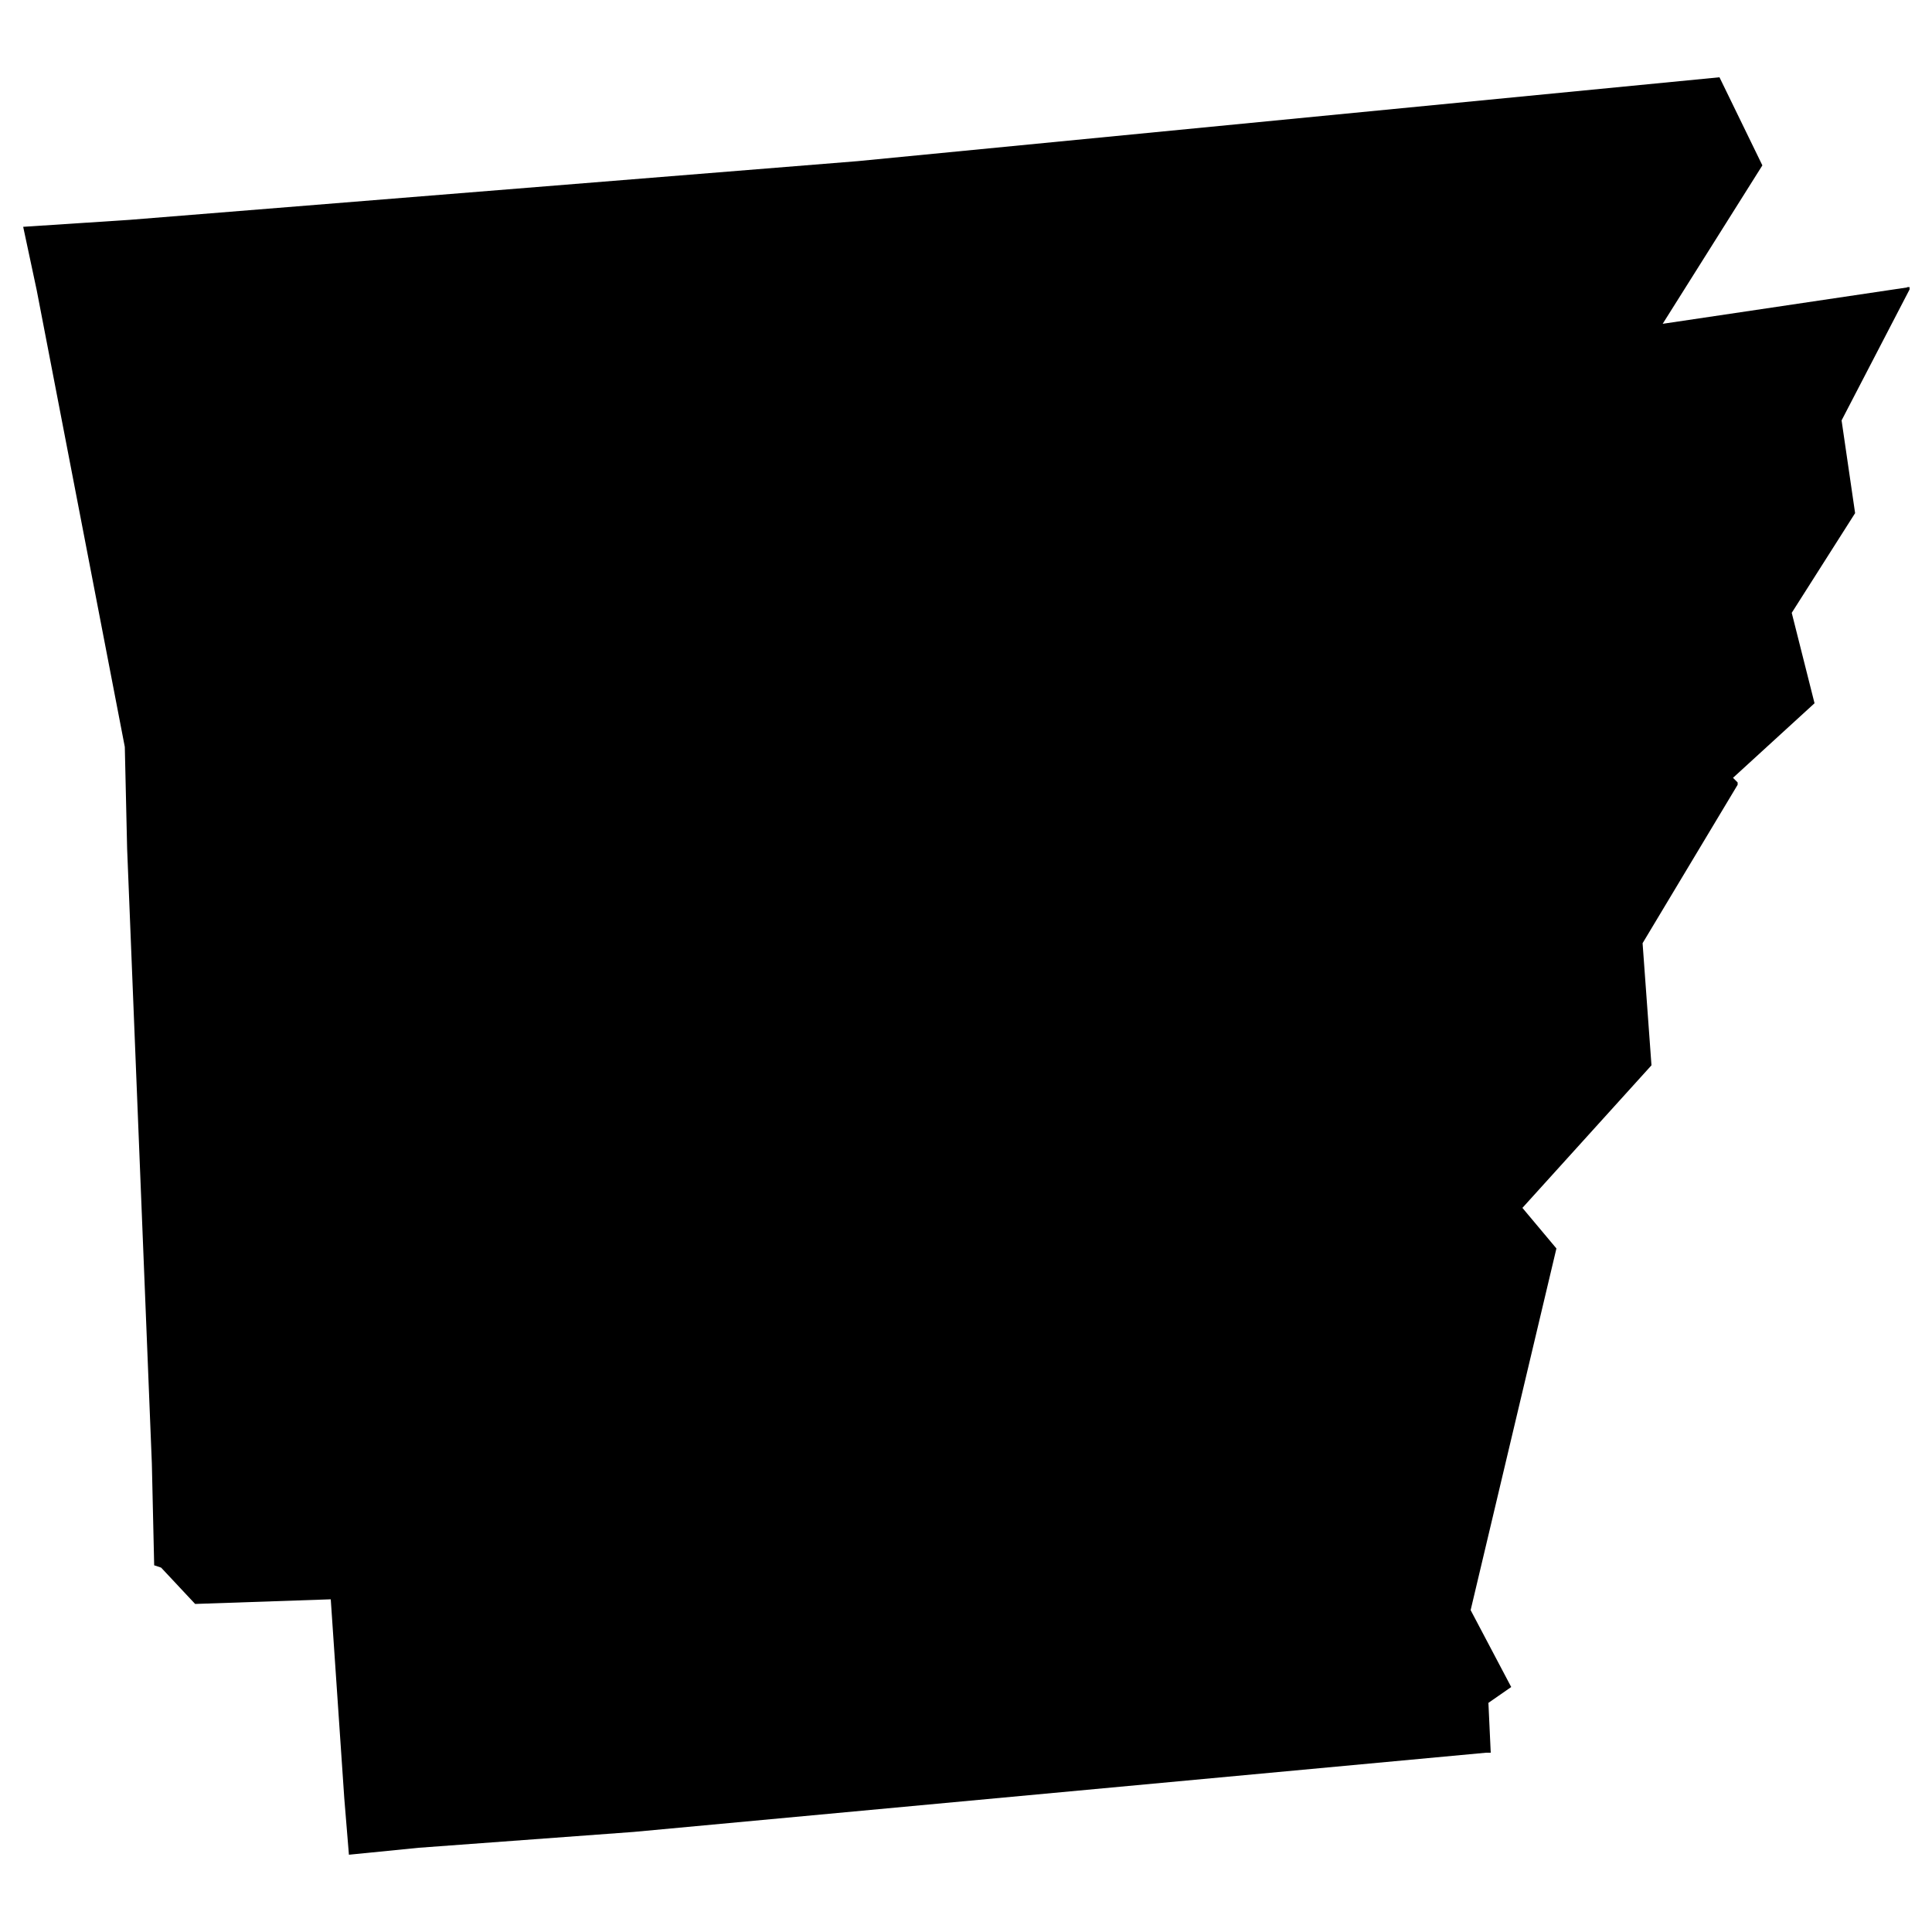
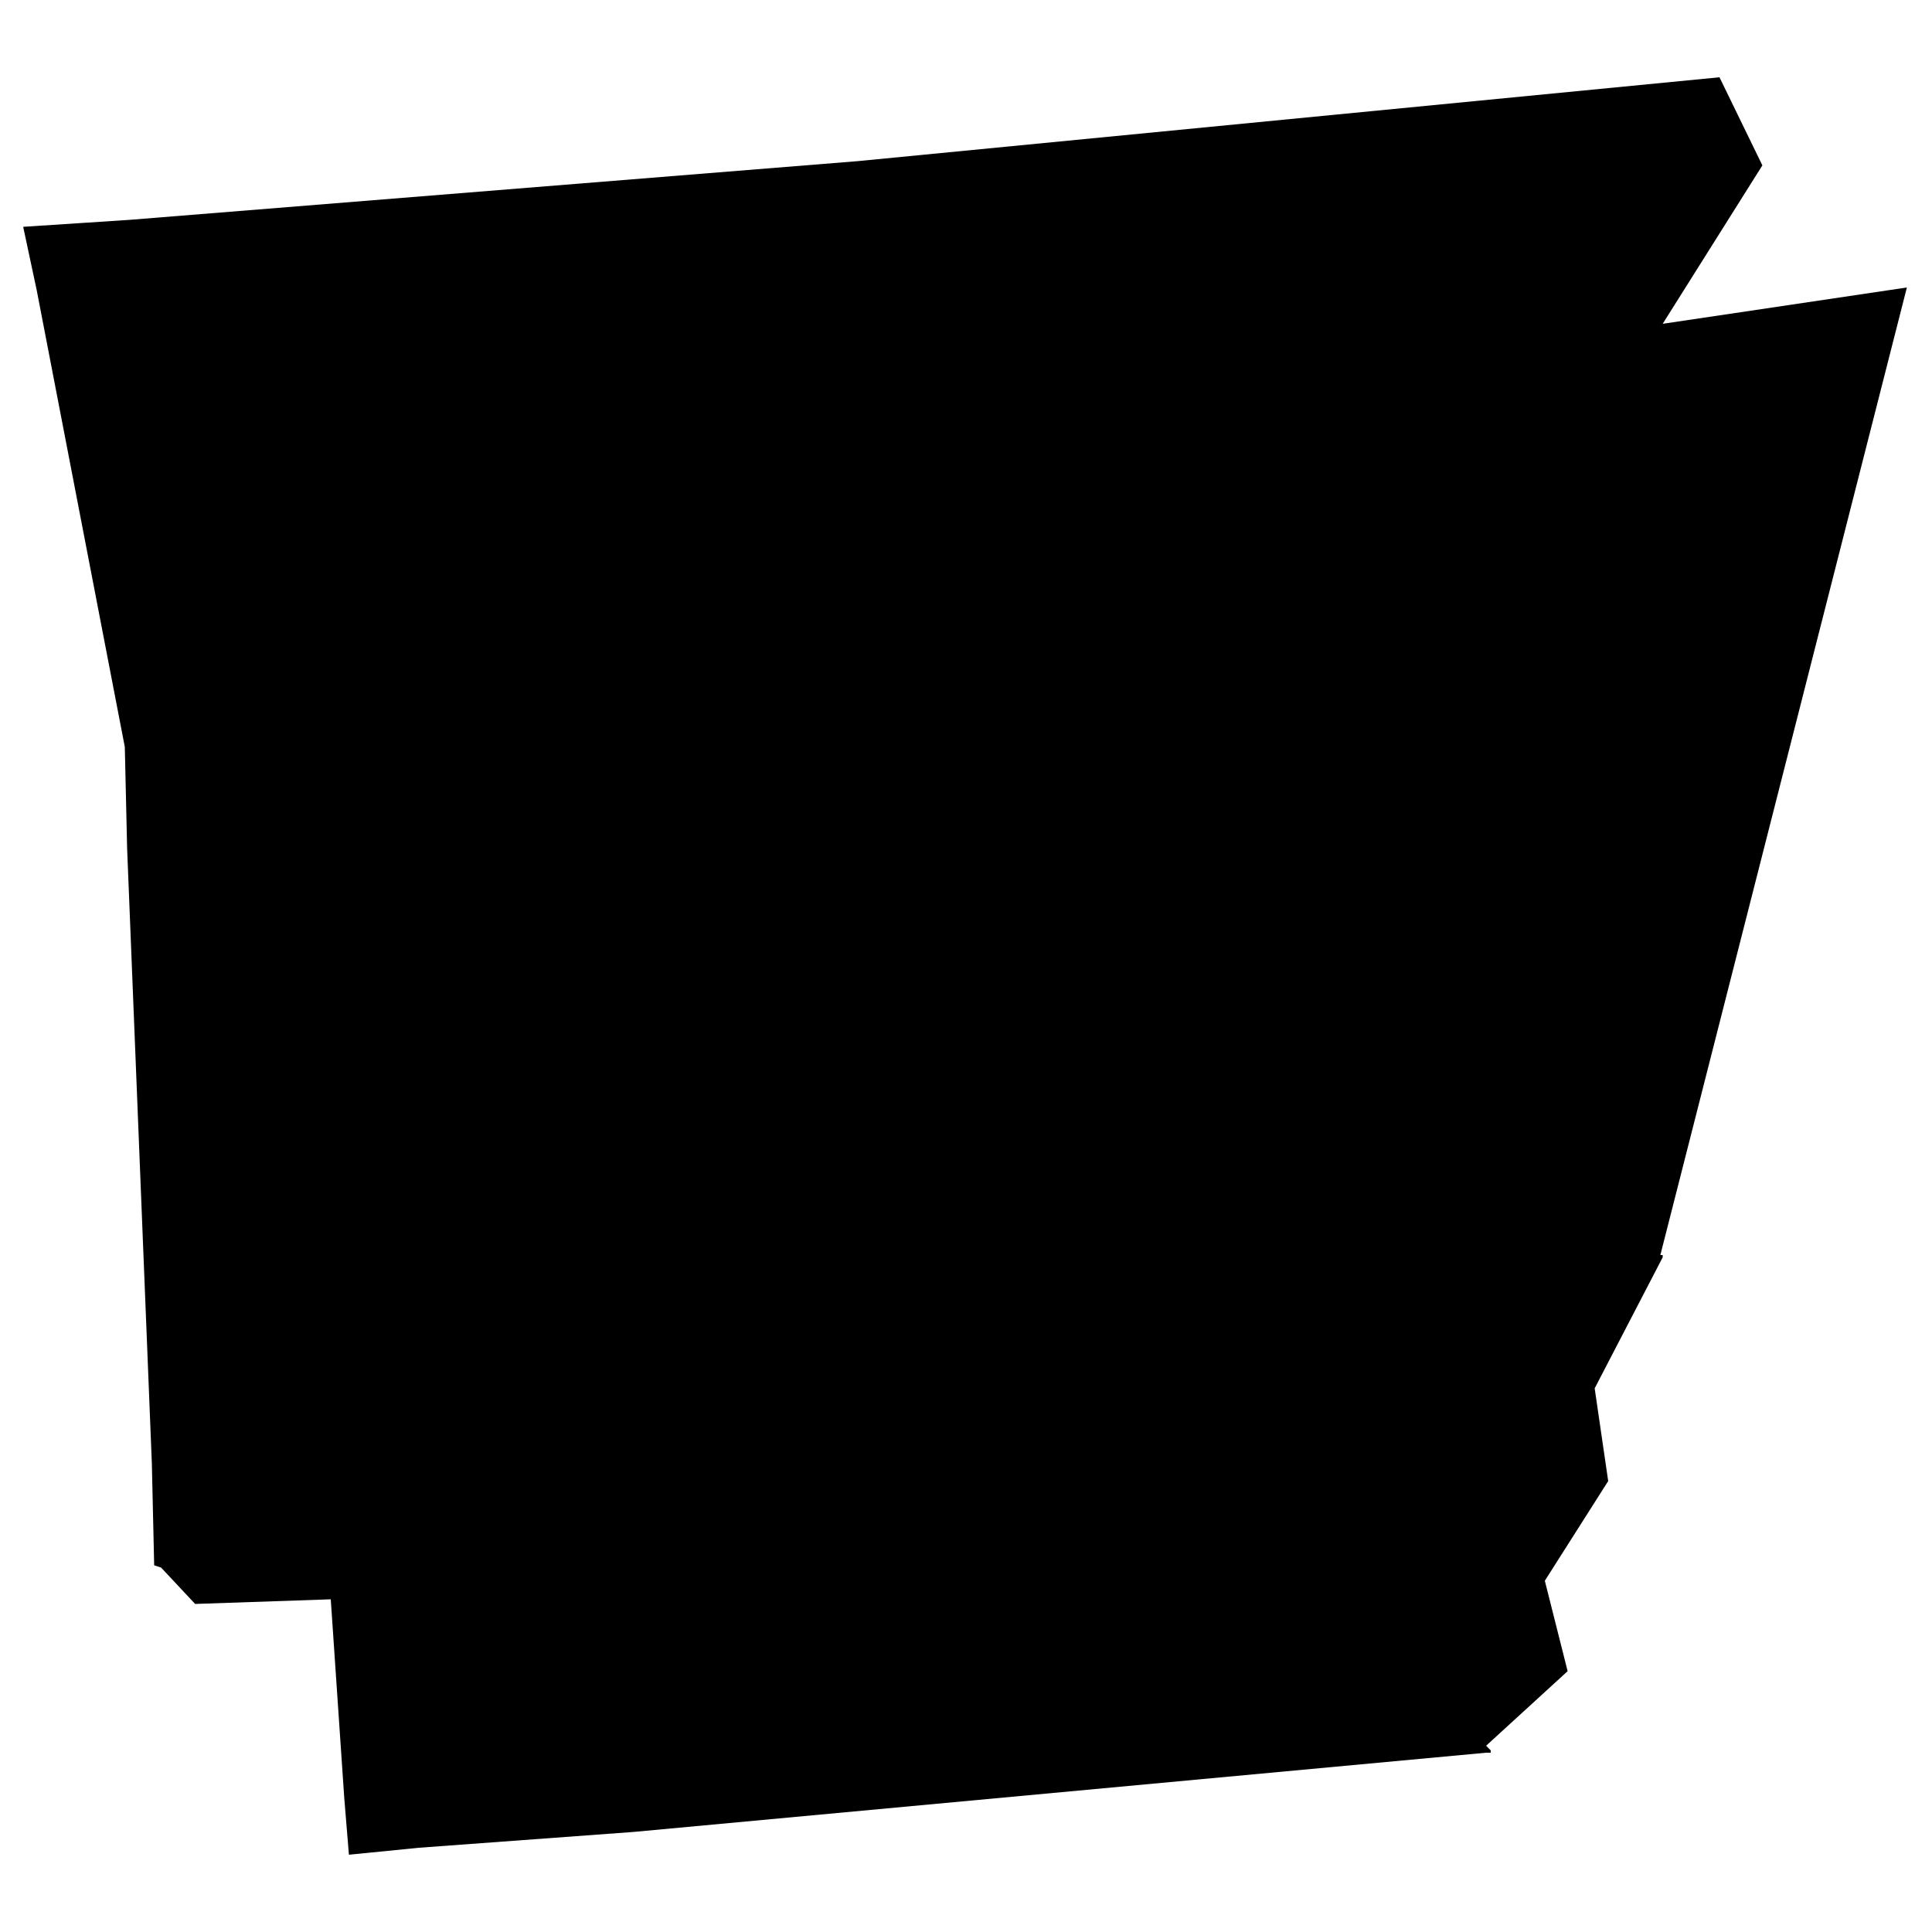
<svg xmlns="http://www.w3.org/2000/svg" id="Layer_1" version="1.1" viewBox="0 0 50 50">
  <defs>
    <style>
      .st0 {
        fill-rule: evenodd;
      }
    </style>
  </defs>
-   <path id="AR" class="st0" d="M49.35,7.44l-6.32.94,2.58-4.1-1.11-2.28-22.3,2.17L3.35,5.69l-2.75.18.35,1.64,2.28,11.82.06,2.63.64,15.92.06,2.63.18.06.88.94,3.51-.12.35,5.15.12,1.46,1.81-.18,5.56-.41,22.06-2.05h.12l-.06-1.29.59-.41-1.05-1.99,2.22-9.36-.88-1.05,3.34-3.69-.23-3.16,2.46-4.1v-.06l-.12-.12,2.11-1.93-.59-2.34,1.64-2.58-.35-2.4,1.76-3.39v-.06h-.06Z" />
+   <path id="AR" class="st0" d="M49.35,7.44l-6.32.94,2.58-4.1-1.11-2.28-22.3,2.17L3.35,5.69l-2.75.18.35,1.64,2.28,11.82.06,2.63.64,15.92.06,2.63.18.06.88.94,3.51-.12.35,5.15.12,1.46,1.81-.18,5.56-.41,22.06-2.05h.12v-.06l-.12-.12,2.11-1.93-.59-2.34,1.64-2.58-.35-2.4,1.76-3.39v-.06h-.06Z" />
</svg>